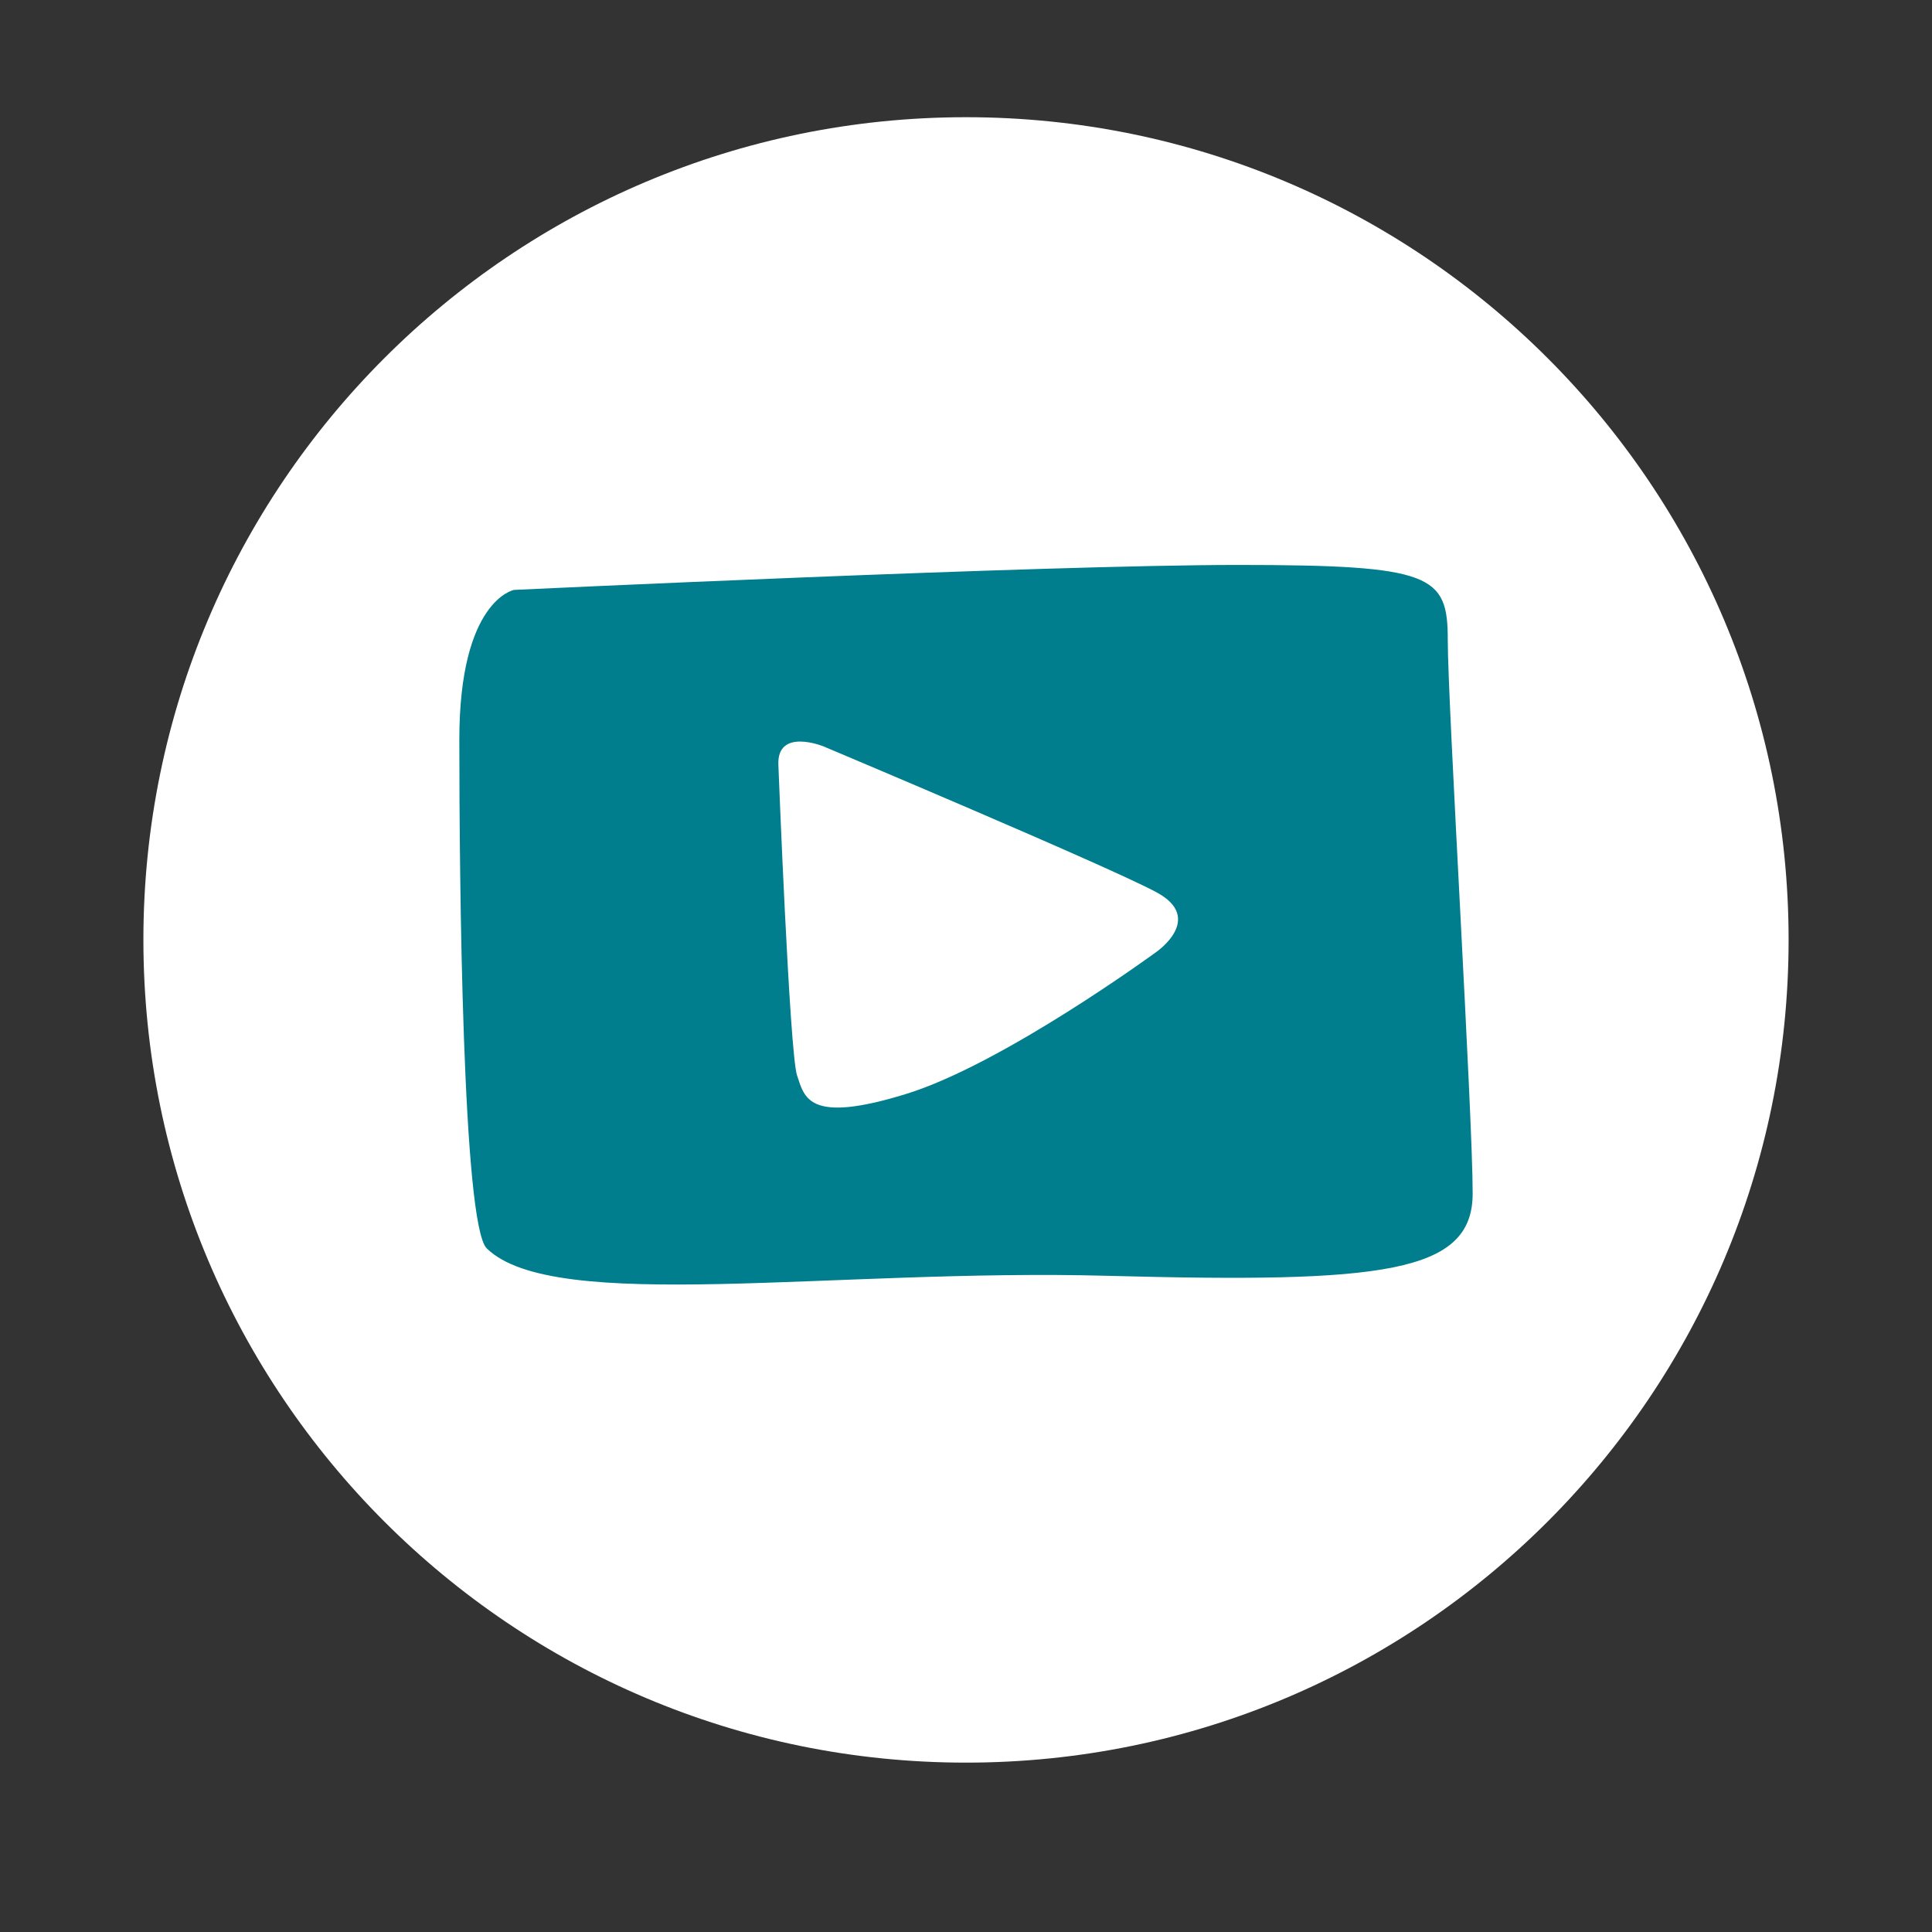
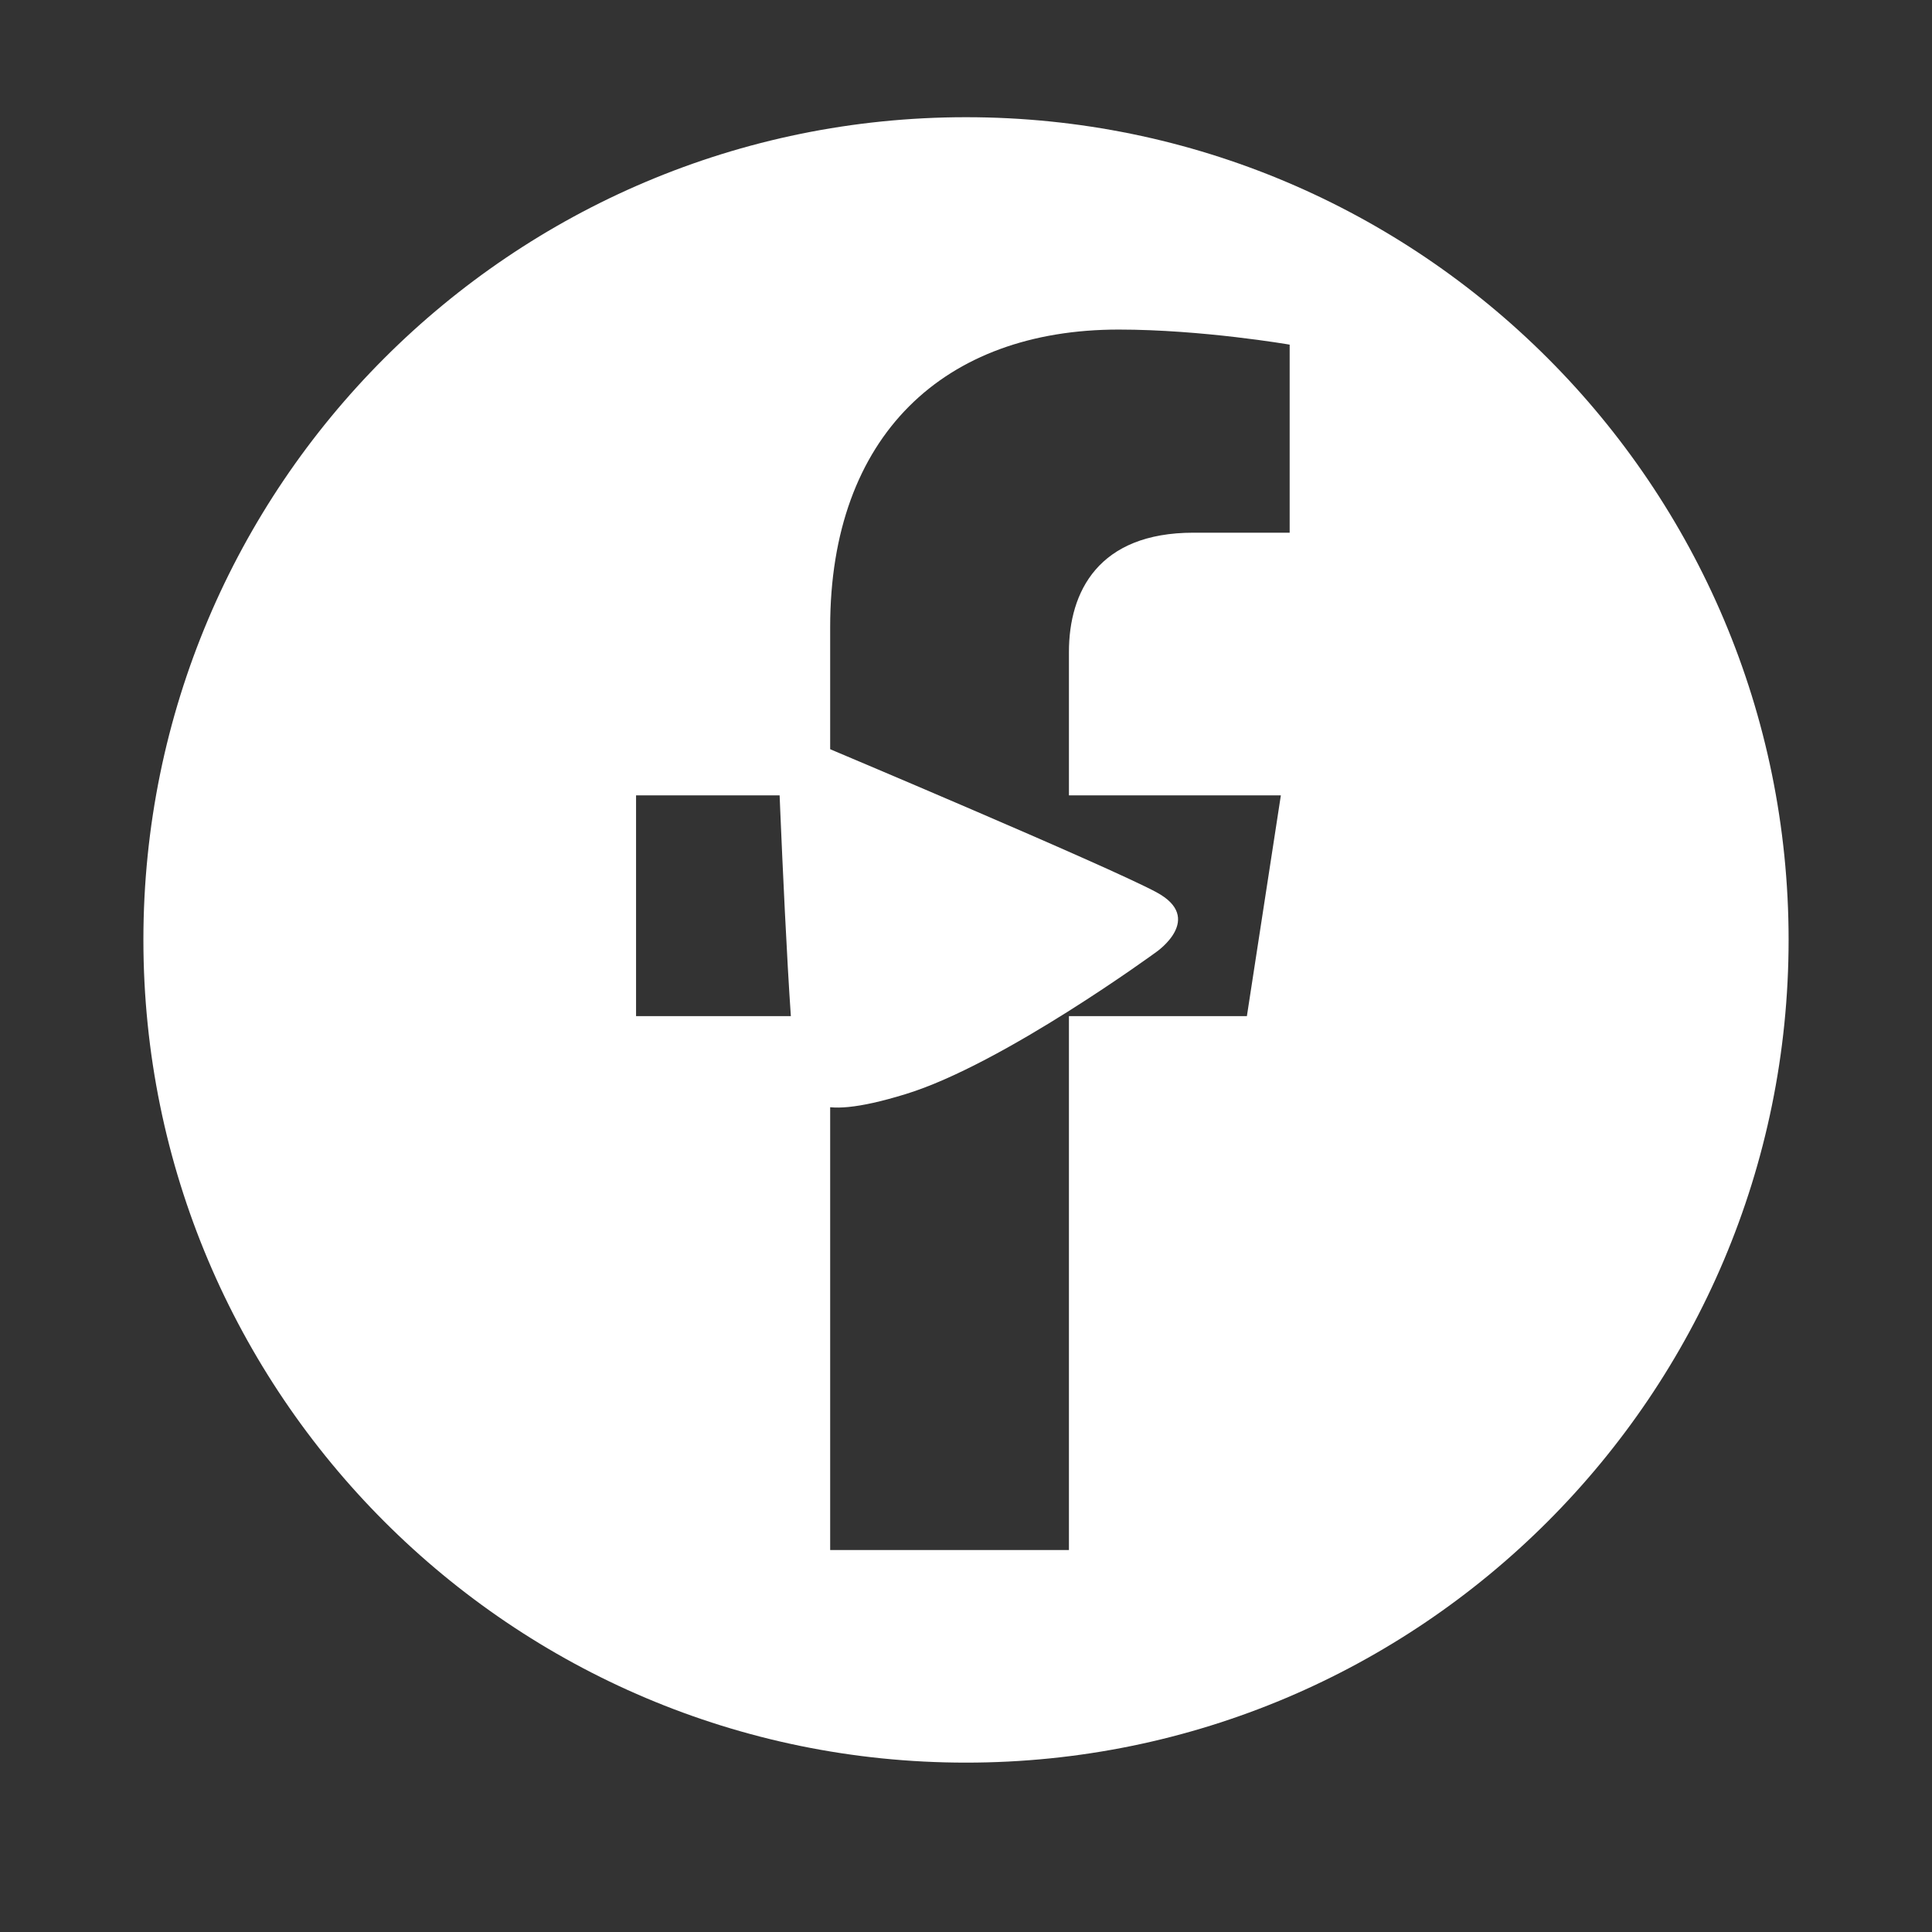
<svg xmlns="http://www.w3.org/2000/svg" width="48" zoomAndPan="magnify" viewBox="0 0 36 36" height="48" preserveAspectRatio="xMidYMid meet" version="1.0">
  <rect x="0" y="0" width="36" height="36" fill="#333333" stroke="none" />
  <defs>
    <clipPath id="c0c27e25cf">
      <path d="M 2.676 2.188 L 33.324 2.188 L 33.324 32.836 L 2.676 32.836 Z M 2.676 2.188 " clip-rule="nonzero" />
    </clipPath>
    <clipPath id="31d0b6906a">
      <path d="M 6.121 3.84 L 32.012 3.84 L 32.012 29.73 L 6.121 29.73 Z M 6.121 3.84 " clip-rule="nonzero" />
    </clipPath>
    <clipPath id="75d232928e">
-       <path d="M 19.066 3.84 C 11.914 3.84 6.121 9.633 6.121 16.785 C 6.121 23.934 11.914 29.73 19.066 29.73 C 26.215 29.73 32.012 23.934 32.012 16.785 C 32.012 9.633 26.215 3.84 19.066 3.84 Z M 19.066 3.84 " clip-rule="nonzero" />
-     </clipPath>
+       </clipPath>
    <clipPath id="c9aba053fa">
-       <path d="M 8.559 10.527 L 27.531 10.527 L 27.531 24 L 8.559 24 Z M 8.559 10.527 " clip-rule="nonzero" />
-     </clipPath>
+       </clipPath>
  </defs>
  <g clip-path="url(#c0c27e25cf)">
    <path fill="#ffffff" d="M 24.031 9.926 L 22.238 9.926 C 20.469 9.926 19.918 11.023 19.918 12.148 L 19.918 14.82 L 23.867 14.82 L 23.234 18.934 L 19.918 18.934 L 19.918 28.883 L 15.469 28.883 L 15.469 18.934 L 11.852 18.934 L 11.852 14.82 L 15.469 14.82 L 15.469 11.684 C 15.469 8.113 17.594 6.141 20.844 6.141 C 22.406 6.141 24.031 6.422 24.031 6.422 Z M 18 2.184 C 9.535 2.184 2.672 9.047 2.672 17.512 C 2.672 25.977 9.535 32.844 18 32.844 C 26.465 32.844 33.328 25.977 33.328 17.512 C 33.328 9.047 26.465 2.184 18 2.184 Z M 18 2.184 " fill-opacity="1" fill-rule="nonzero" />
  </g>
  <g clip-path="url(#31d0b6906a)">
    <g clip-path="url(#75d232928e)">
      <path fill="#ffffff" d="M 6.121 3.84 L 32.012 3.84 L 32.012 29.73 L 6.121 29.73 Z M 6.121 3.84 " fill-opacity="1" fill-rule="nonzero" />
    </g>
  </g>
  <g clip-path="url(#c9aba053fa)">
    <path fill="#007e8d" d="M 9.578 10.992 C 9.578 10.992 8.559 11.18 8.559 13.781 C 8.559 16.383 8.617 22.816 9.07 23.262 C 10.324 24.492 15.535 23.633 20.648 23.773 C 25.766 23.91 27.441 23.727 27.441 22.238 C 27.441 20.75 26.977 13.133 26.977 11.922 C 26.977 10.715 26.695 10.527 23.07 10.527 C 19.441 10.527 9.578 10.992 9.578 10.992 Z M 9.578 10.992 " fill-opacity="1" fill-rule="nonzero" />
  </g>
  <path fill="#ffffff" d="M 14.504 14.254 C 14.504 14.254 14.711 19.621 14.852 20.039 C 14.992 20.457 15.062 20.945 16.875 20.387 C 18.688 19.832 21.547 17.738 21.547 17.738 C 21.547 17.738 22.457 17.113 21.547 16.625 C 20.641 16.137 15.34 13.906 15.34 13.906 C 15.34 13.906 14.473 13.555 14.504 14.254 Z M 14.504 14.254 " fill-opacity="1" fill-rule="nonzero" />
</svg>